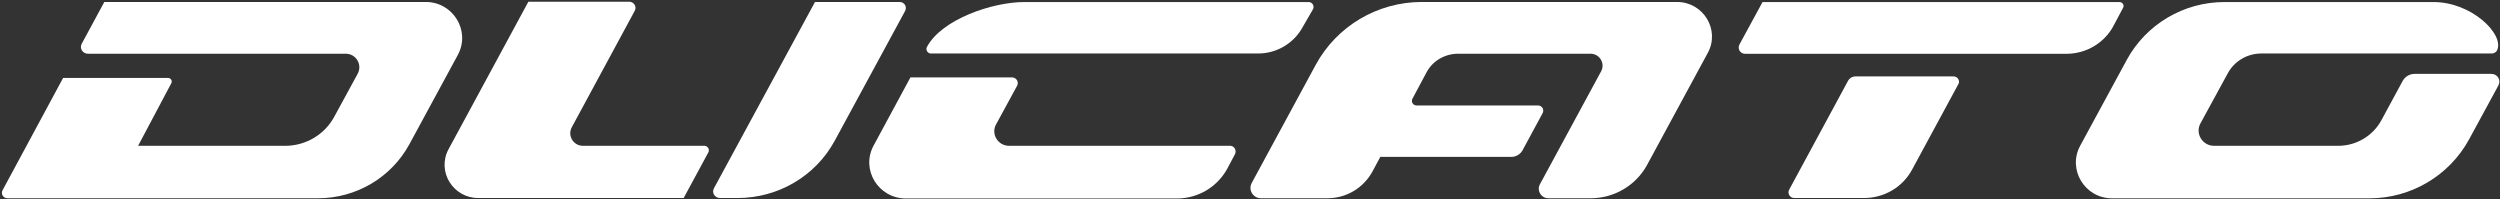
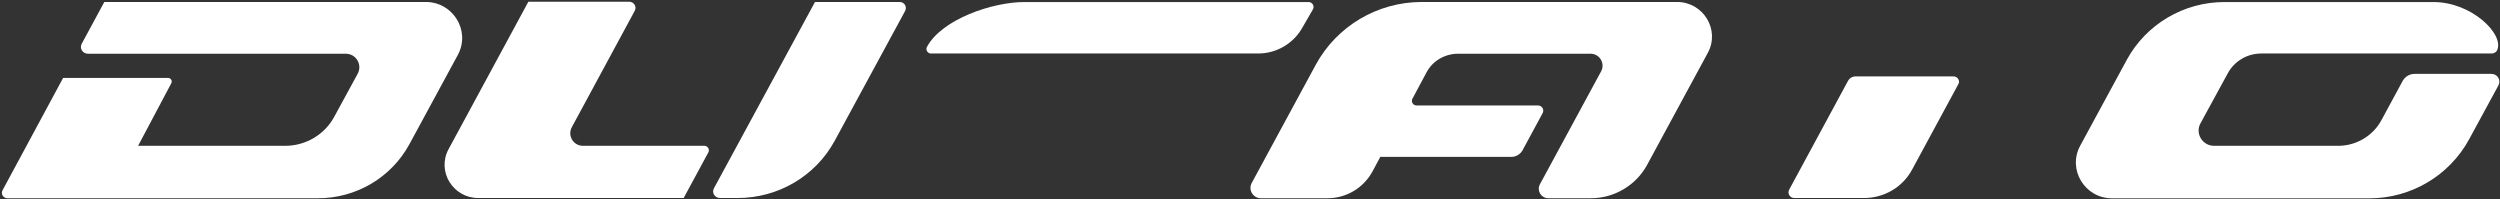
<svg xmlns="http://www.w3.org/2000/svg" id="Capa_1" data-name="Capa 1" viewBox="0 0 329.51 26.28">
  <rect x="0" y="0" width="329.51" height="26.28" fill="#333333" stroke="none" />
  <defs>
    <style> .cls-1 { clip-path: url(#clippath-2); } .cls-2 { fill: none; } .cls-2, .cls-3 { stroke-width: 0px; } .cls-4 { clip-path: url(#clippath-1); } .cls-5 { clip-path: url(#clippath-4); } .cls-6 { clip-path: url(#clippath); } .cls-7 { clip-path: url(#clippath-3); } .cls-3 { fill: #fff; } </style>
    <clipPath id="clippath">
      <rect class="cls-2" width="329.51" height="26.28" />
    </clipPath>
    <clipPath id="clippath-1">
      <rect class="cls-2" x=".24" y=".24" width="329.18" height="25.93" />
    </clipPath>
    <clipPath id="clippath-2">
      <rect class="cls-2" x=".24" y=".24" width="329.18" height="25.93" />
    </clipPath>
    <clipPath id="clippath-3">
      <rect class="cls-2" x=".24" y=".24" width="329.18" height="25.93" />
    </clipPath>
    <clipPath id="clippath-4">
      <rect class="cls-2" x=".24" y=".24" width="329.18" height="25.93" />
    </clipPath>
  </defs>
  <g class="cls-6">
    <g class="cls-4">
      <path class="cls-3" d="M56.12.26H13.75l-2.97,5.49c-.34.6.1,1.33.81,1.33h33.98c1.35,0,2.22,1.43,1.58,2.63l-3.1,5.69c-1.28,2.36-3.77,3.82-6.47,3.82h-19.38l4.38-8.25c.17-.33-.07-.7-.44-.7h-13.82L.34,25.07c-.27.5.1,1.06.64,1.06h40.95c5.02,0,9.64-2.73,12.03-7.12l6.4-11.8c1.68-3.16-.64-6.95-4.25-6.95Z" />
    </g>
    <g class="cls-1">
      <path class="cls-3" d="M92.79,19.22h-15.94c-1.28,0-2.09-1.33-1.48-2.46l8.29-15.33c.3-.53-.1-1.2-.71-1.2h-13.31l-10.51,19.42c-1.59,2.93.57,6.45,3.91,6.45h27.07l3.24-5.99c.24-.4-.07-.9-.54-.9Z" />
    </g>
    <path class="cls-3" d="M118.58.26h-11.16l-13.31,24.54c-.34.6.1,1.3.81,1.3h2.29c5.36,0,10.28-2.89,12.81-7.55L119.29,1.46c.3-.53-.07-1.2-.71-1.2Z" />
    <path class="cls-3" d="M122.73,7.05h43.11c2.36,0,4.55-1.26,5.73-3.26l1.48-2.56c.24-.43-.07-.96-.57-.96h-37.48c-4.18,0-10.85,2.26-12.81,5.89-.24.4.07.9.54.9Z" />
    <g class="cls-7">
-       <path class="cls-3" d="M162.1,19.22h-29.09c-1.48,0-2.43-1.56-1.72-2.83l2.77-5.09c.27-.5-.1-1.1-.68-1.1h-13.38l-4.85,8.98c-1.72,3.16.61,6.98,4.25,6.98h35.73c2.76,0,5.29-1.5,6.61-3.89l1.04-1.96c.24-.5-.1-1.1-.67-1.1Z" />
-     </g>
+       </g>
    <path class="cls-3" d="M221.05.26h-33.64c-5.87,0-11.22,3.19-13.99,8.28l-8.43,15.56c-.51.93.17,2.03,1.21,2.03h8.76c2.5,0,4.75-1.36,5.93-3.52l1.04-1.93h17.26c.61,0,1.18-.33,1.48-.86l2.66-4.92c.24-.47-.1-1-.61-1h-16.01c-.47,0-.77-.5-.54-.9l1.85-3.46c.81-1.53,2.43-2.46,4.18-2.46h17.43c1.21,0,1.95,1.26,1.42,2.29l-8.09,14.93c-.44.83.17,1.83,1.11,1.83h5.6c3.1,0,5.96-1.7,7.42-4.39l8.02-14.8c1.62-3.03-.61-6.68-4.08-6.68Z" />
-     <path class="cls-3" d="M278.52,3.49l1.31-2.46c.2-.33-.07-.76-.47-.76h-47.05l-3.04,5.59c-.3.57.1,1.23.74,1.23h42.44c2.53-.03,4.85-1.4,6.07-3.59Z" />
    <path class="cls-3" d="M257.49,10.07h-12.91c-.44,0-.81.23-1.01.6l-7.75,14.33c-.27.5.1,1.1.67,1.1h9.2c2.66,0,5.09-1.43,6.34-3.76l6.1-11.27c.24-.43-.1-1-.64-1Z" />
    <g class="cls-5">
      <path class="cls-3" d="M328.39,9.74h-10.14c-.67,0-1.26.37-1.57.93l-2.81,5.19c-1.12,2.06-3.31,3.36-5.7,3.36h-16.34c-1.54,0-2.53-1.63-1.8-2.96l3.59-6.58c.87-1.63,2.58-2.63,4.44-2.63h30.38c.28,0,.56-.17.7-.43l.03-.1c.81-2.09-3.43-6.25-8.42-6.25h-27.57c-5.36,0-10.3,2.93-12.84,7.58l-6.17,11.37c-1.68,3.13.61,6.92,4.21,6.92h33.92c5.48,0,10.53-2.99,13.14-7.78l3.87-7.12c.36-.7-.14-1.5-.93-1.5Z" />
    </g>
  </g>
</svg>